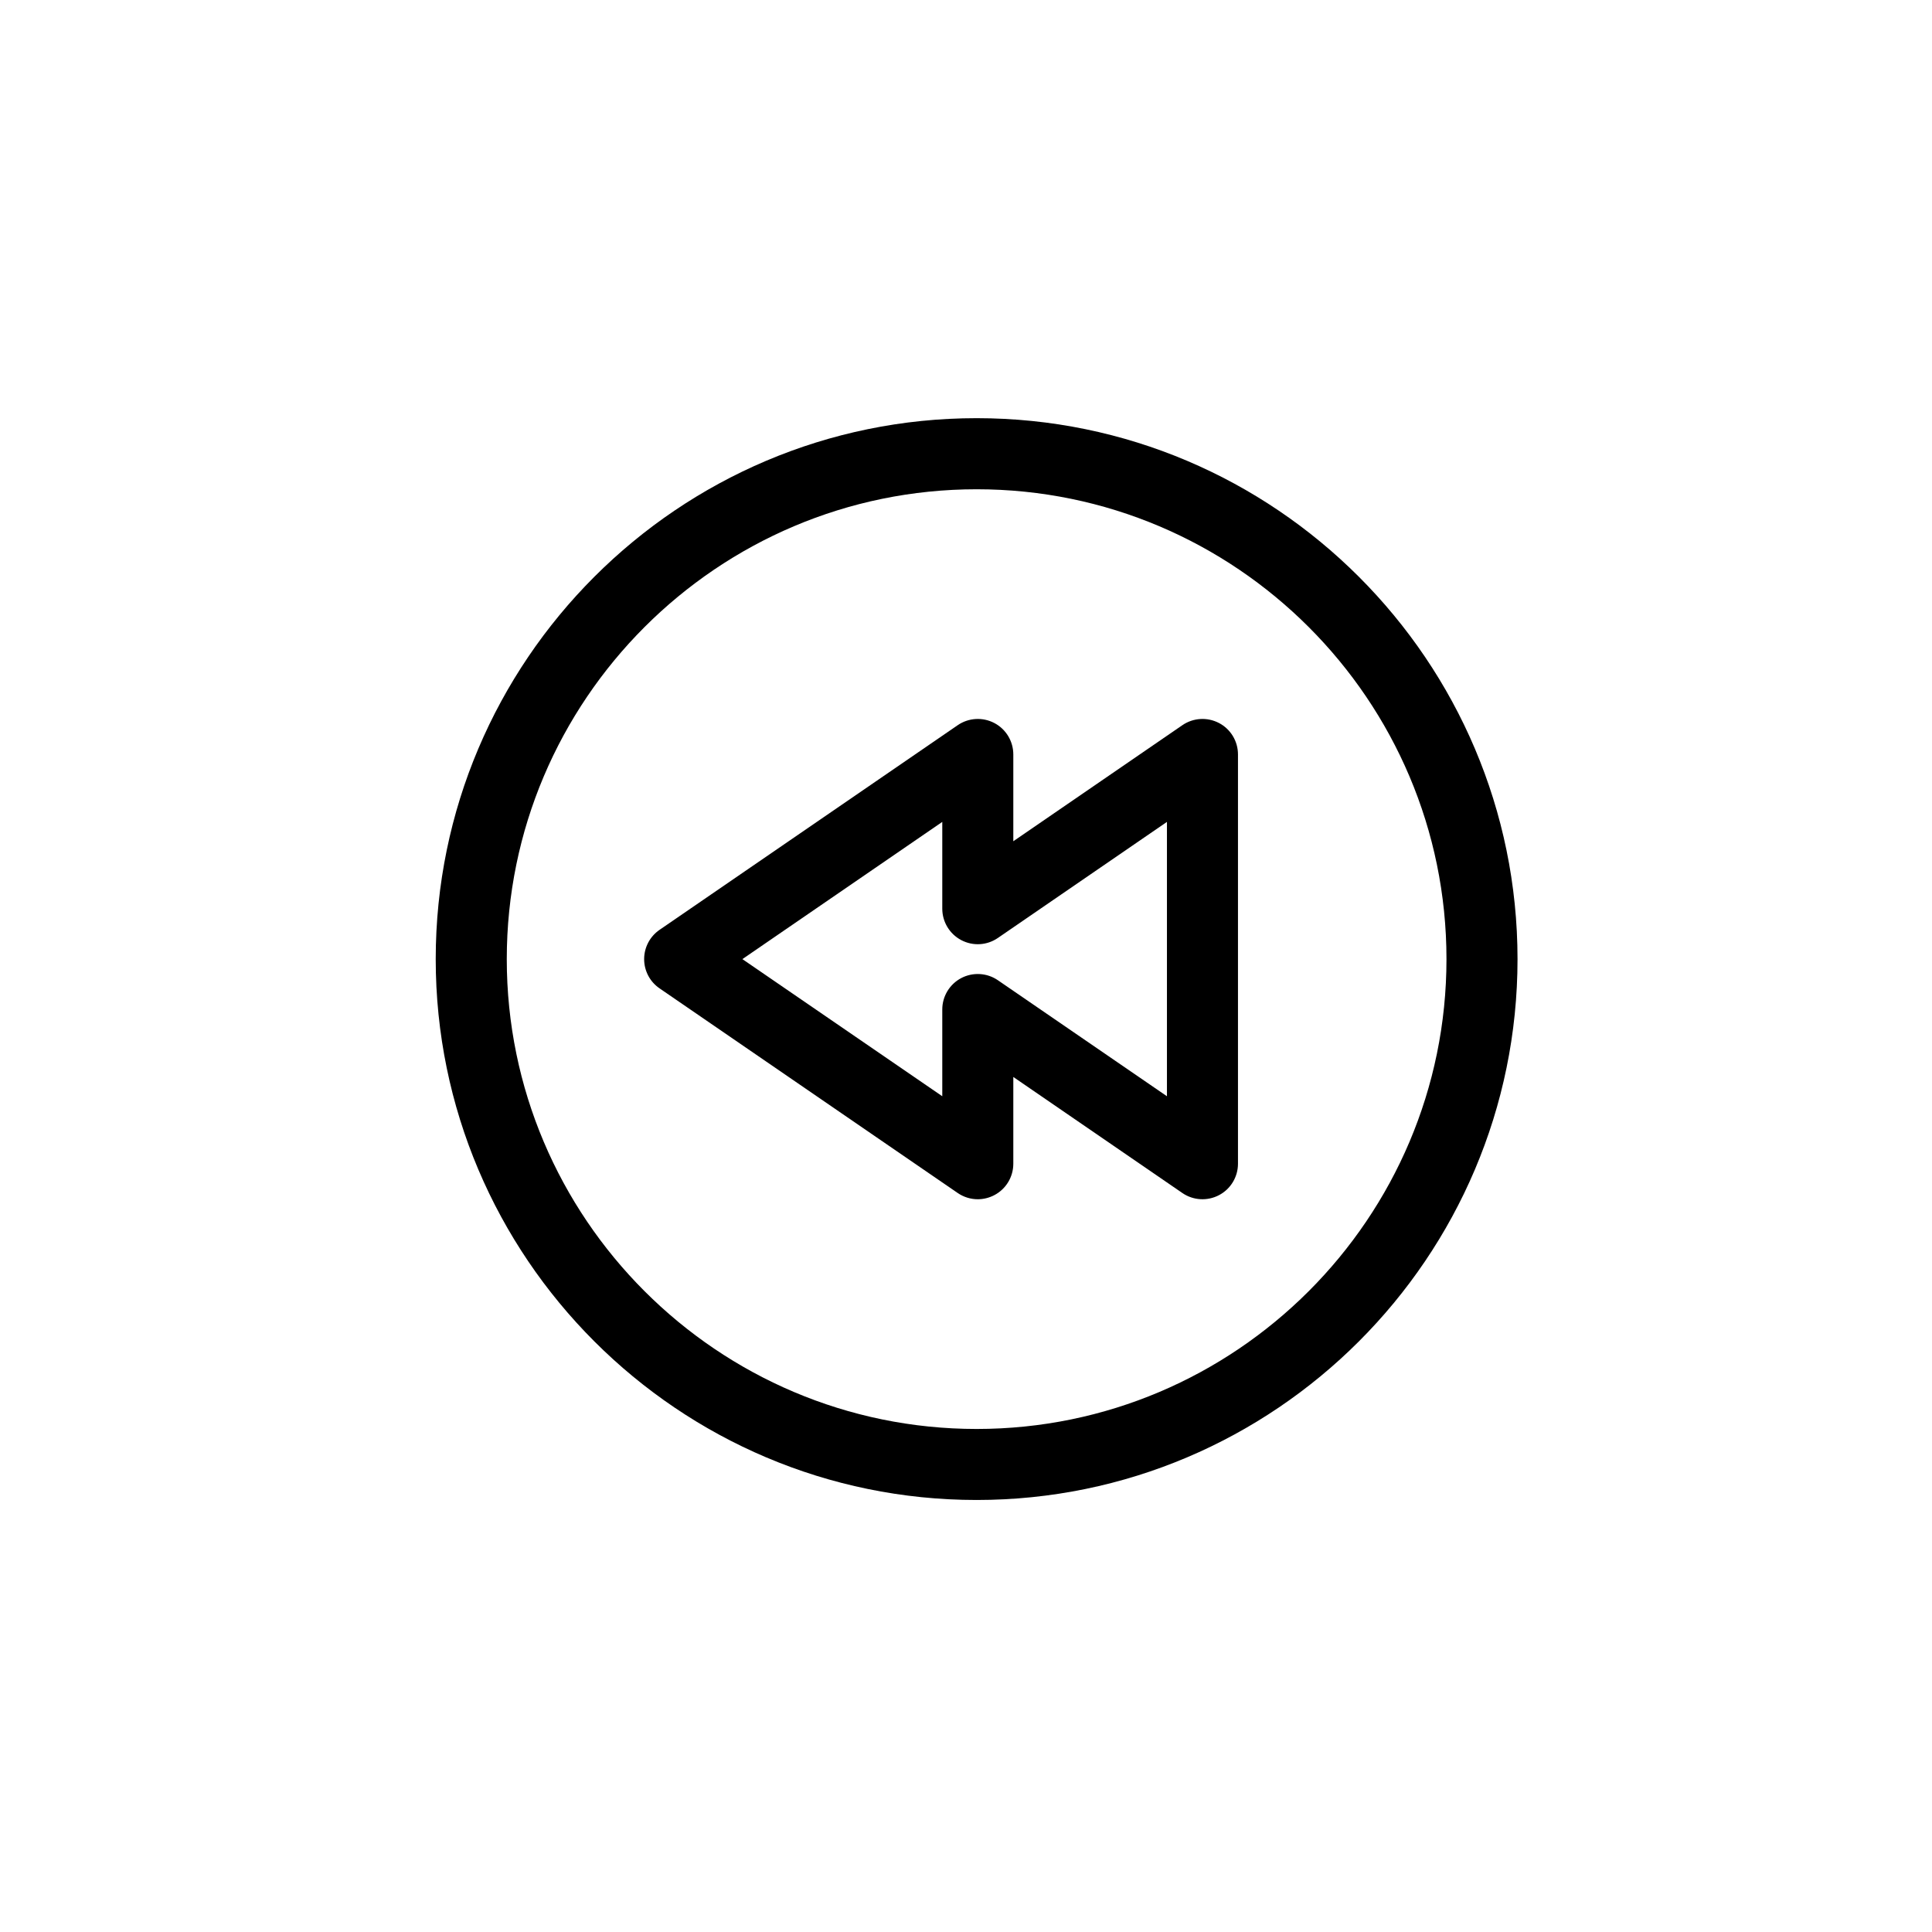
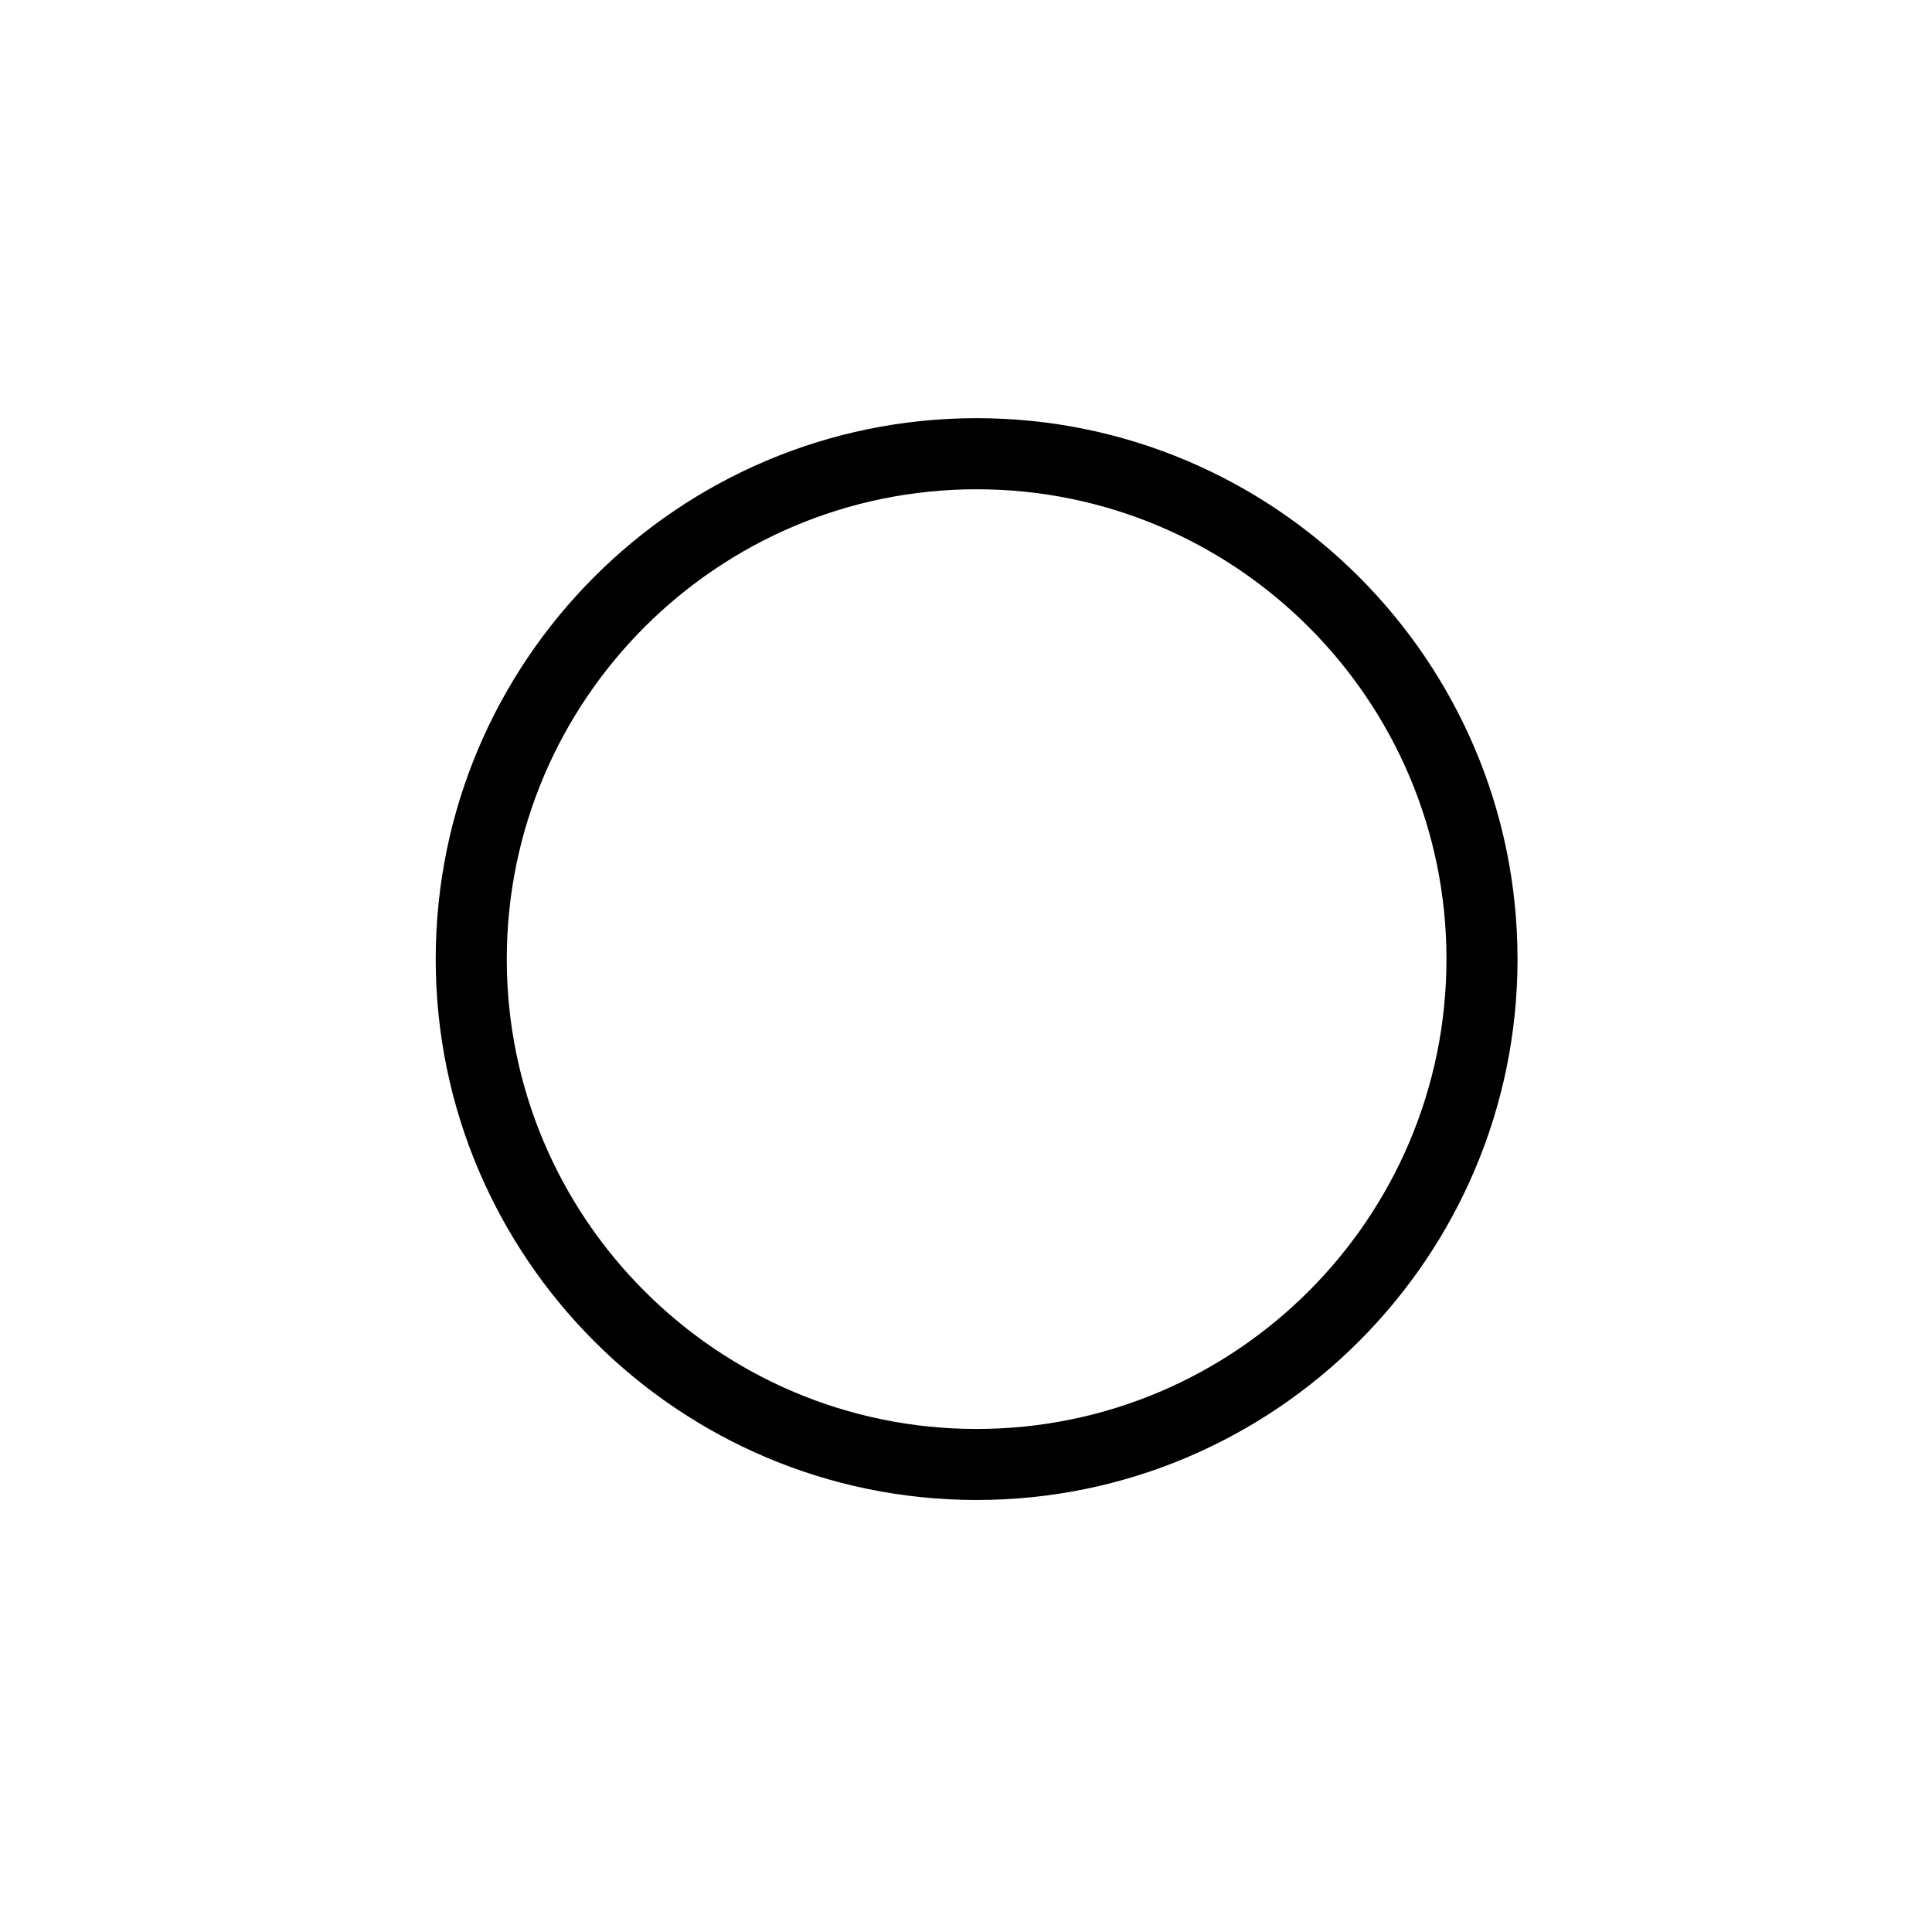
<svg xmlns="http://www.w3.org/2000/svg" fill="#000000" width="800px" height="800px" version="1.1" viewBox="144 144 512 512">
  <g>
-     <path d="m467.05 335.61c-3.094-1.621-6.832-1.406-9.711 0.574l-44.801 30.754v-23c0-3.492-1.938-6.703-5.027-8.328-3.09-1.621-6.832-1.406-9.711 0.574l-79.008 54.23c-2.562 1.762-4.086 4.66-4.086 7.762s1.523 6 4.086 7.75l79.008 54.23c1.59 1.09 3.449 1.656 5.32 1.656 1.5 0 3.008-0.367 4.391-1.09 3.094-1.621 5.027-4.832 5.027-8.328v-22.988l44.801 30.754c2.879 1.977 6.617 2.191 9.711 0.566 3.094-1.621 5.027-4.832 5.027-8.328v-108.46c0.004-3.5-1.934-6.711-5.027-8.332zm-13.797 98.906-44.801-30.742c-2.883-1.977-6.629-2.191-9.711-0.574-3.094 1.633-5.027 4.832-5.027 8.328v22.988l-52.973-36.34 52.973-36.363v23c0 3.492 1.938 6.703 5.027 8.328 3.094 1.633 6.82 1.418 9.711-0.574l44.801-30.754z" />
    <path d="m402.82 254.82c-79.043 0-143.35 64.305-143.35 143.35 0 79.031 64.305 143.34 143.35 143.34 79.031 0 143.34-64.305 143.34-143.34-0.008-79.039-64.312-143.35-143.34-143.35zm0 267.87c-68.66 0-124.52-55.863-124.52-124.51 0-68.66 55.863-124.52 124.52-124.52s124.51 55.863 124.51 124.52c0 68.652-55.848 124.51-124.51 124.51z" />
  </g>
</svg>